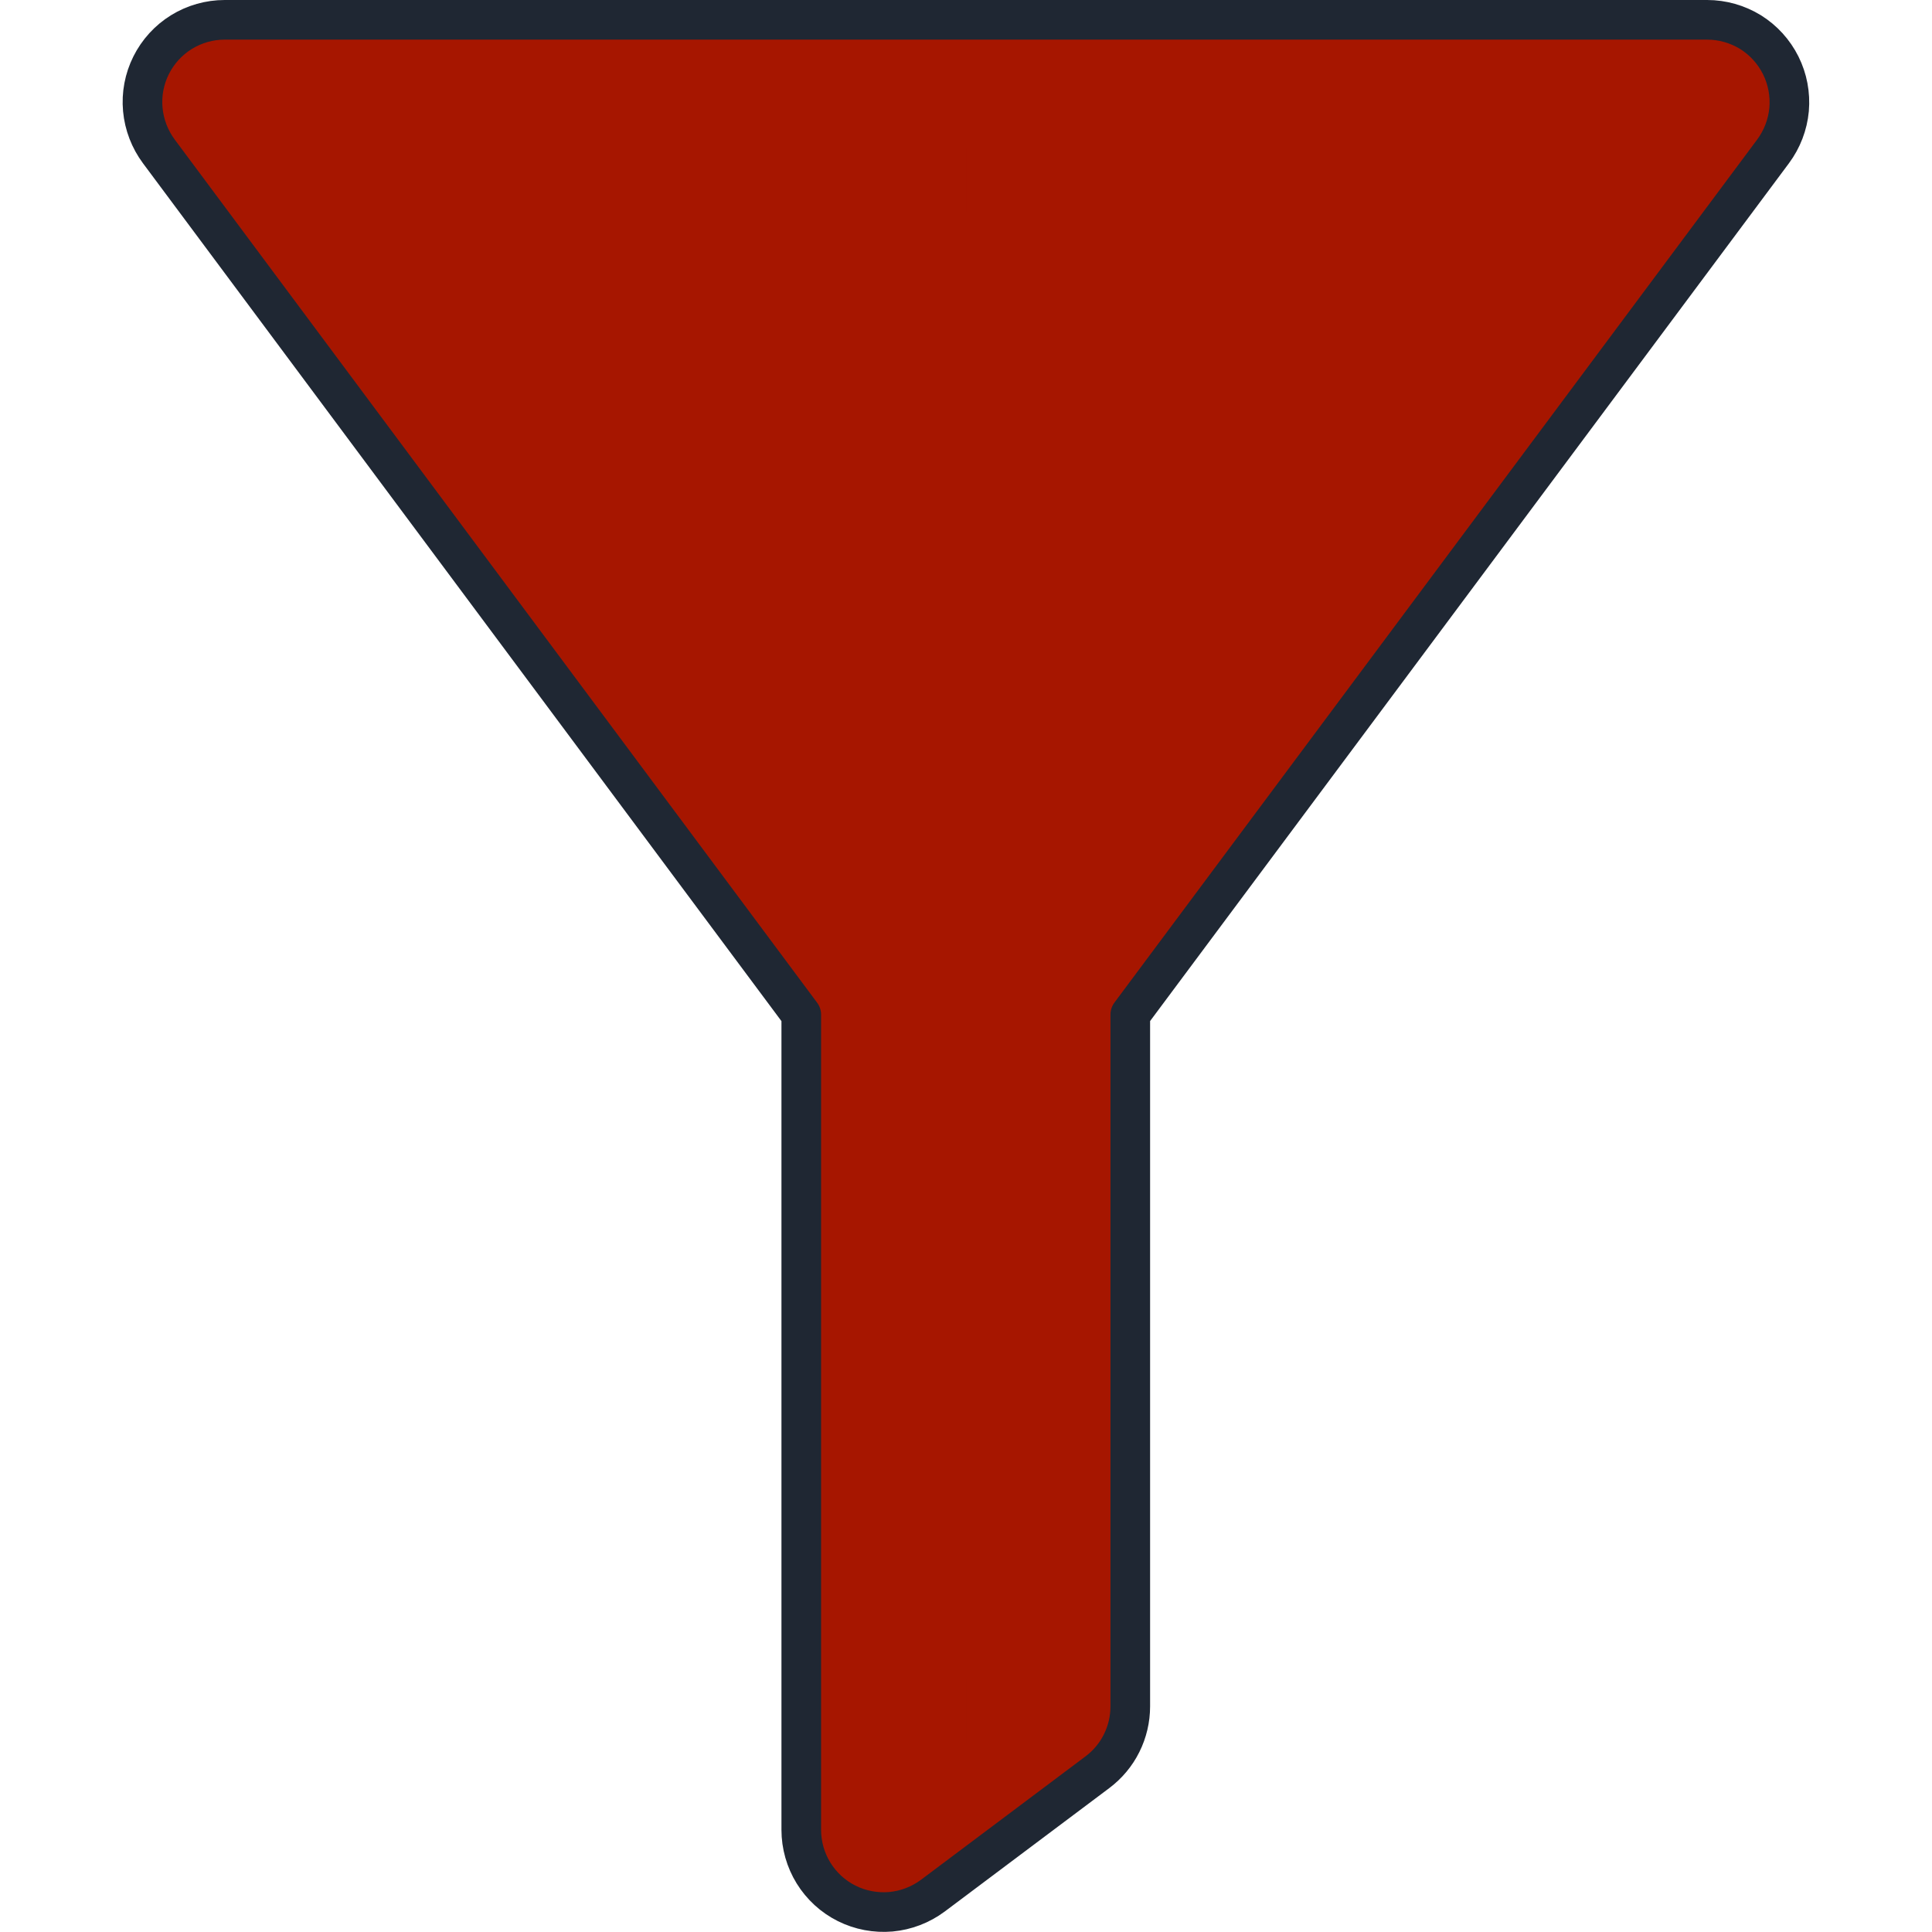
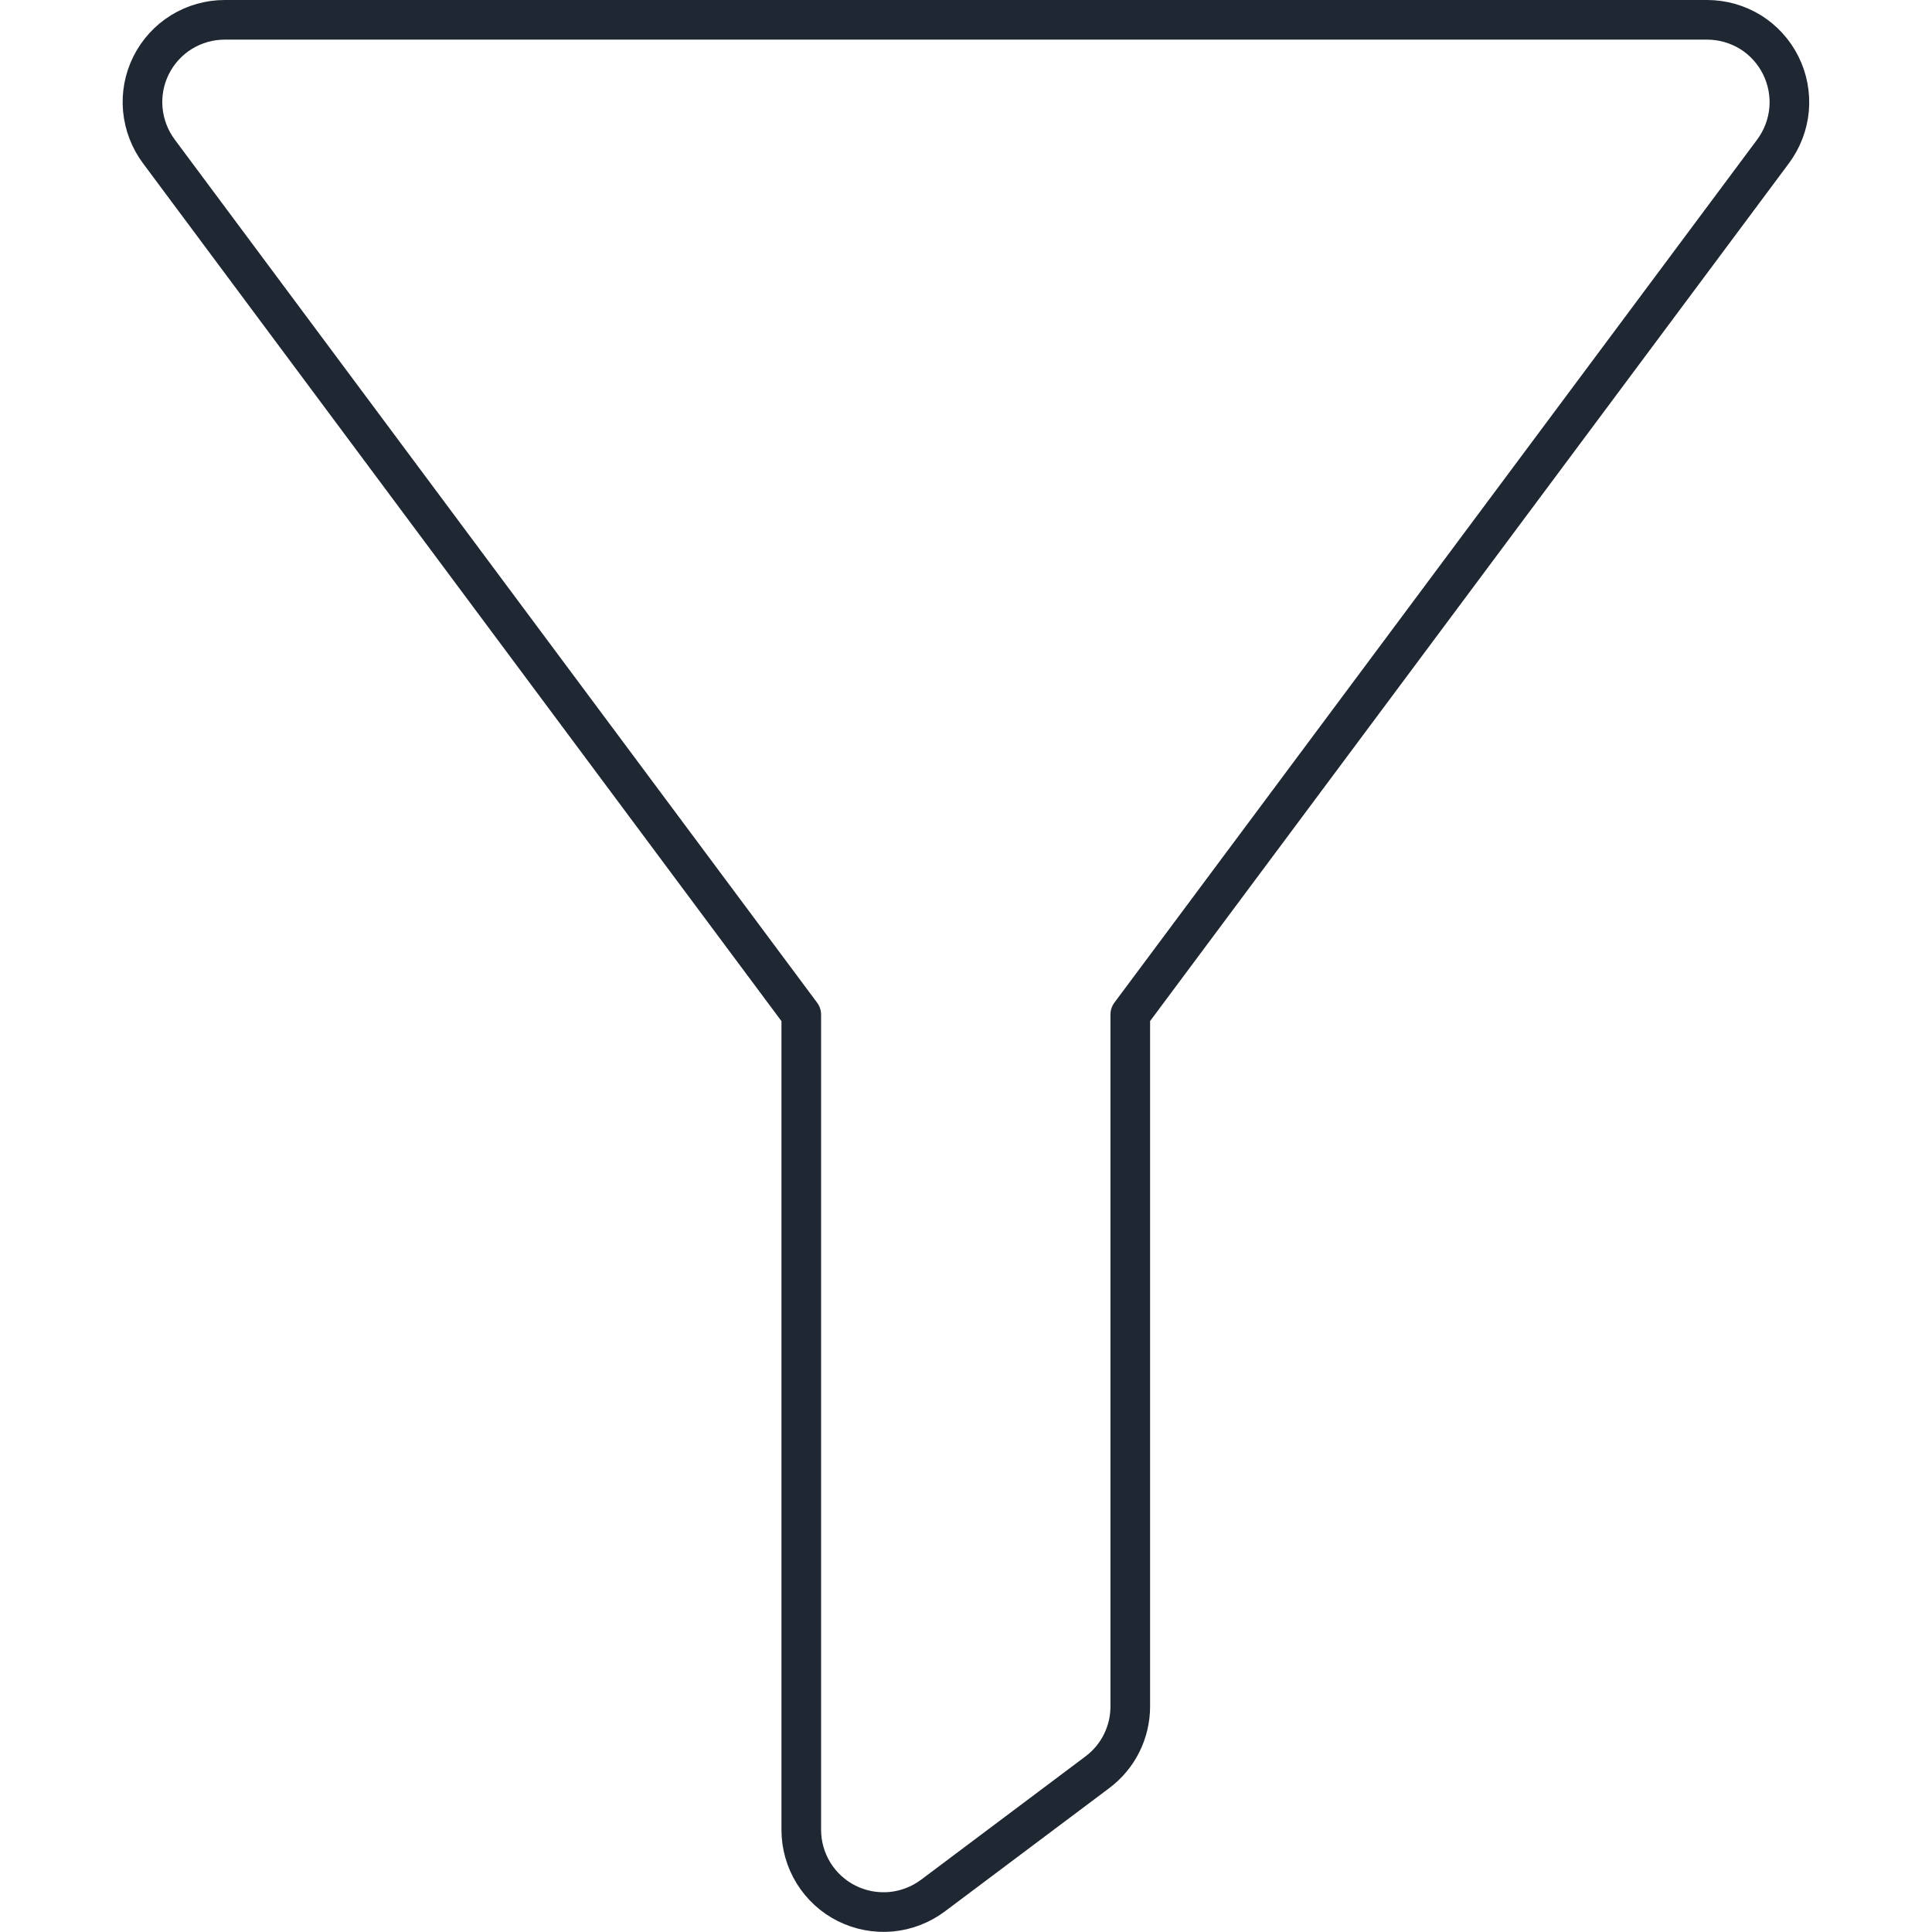
<svg xmlns="http://www.w3.org/2000/svg" xmlns:ns1="http://sodipodi.sourceforge.net/DTD/sodipodi-0.dtd" xmlns:ns2="http://www.inkscape.org/namespaces/inkscape" fill="none" viewBox="0 0 100 100" id="Filter-1--Streamline-Ultimate" height="100" width="100" version="1.1" ns1:docname="filtre.svg" ns2:version="1.2.2 (b0a8486541, 2022-12-01)">
  <defs id="defs13" />
  <ns1:namedview id="namedview11" pagecolor="#ffffff" bordercolor="#000000" borderopacity="0.25" ns2:showpageshadow="2" ns2:pageopacity="0.0" ns2:pagecheckerboard="0" ns2:deskcolor="#d1d1d1" showgrid="false" ns2:zoom="3.7822847" ns2:cx="5.2878092" ns2:cy="12.161961" ns2:window-width="2560" ns2:window-height="1371" ns2:window-x="0" ns2:window-y="0" ns2:window-maximized="1" ns2:current-layer="g1942" />
  <desc id="desc2">Filter 1 Streamline Icon: https://streamlinehq.com</desc>
  <g id="g1942" transform="matrix(4.528,0,0,4.528,-4.3,-4.34)">
-     <path fill="#ffef5e" d="M 21.217,2.69 C 21.321,2.55 21.385,2.384 21.401,2.21 21.416,2.036 21.383,1.861 21.305,1.705 21.227,1.549 21.107,1.417 20.959,1.325 20.81,1.234 20.639,1.185 20.464,1.185 H 3.518 c -0.175,0 -0.346,0.049 -0.494,0.14 C 2.875,1.417 2.755,1.549 2.677,1.705 2.599,1.861 2.566,2.036 2.582,2.21 c 0.016,0.174 0.08,0.34 0.184,0.48 L 10.109,12.556 v 9.319 c 0,0.175 0.049,0.346 0.14,0.494 0.092,0.149 0.223,0.269 0.379,0.347 0.156,0.078 0.331,0.111 0.505,0.096 0.174,-0.016 0.34,-0.08 0.48,-0.184 l 1.881,-1.411 c 0.117,-0.088 0.212,-0.201 0.277,-0.332 0.065,-0.13 0.099,-0.275 0.099,-0.421 v -7.909 z" stroke-width="1.026" id="path4" style="fill:#a61600;fill-opacity:1" />
-     <path fill="#fff9bf" d="M 12,1.185 H 3.518 c -0.175,0 -0.346,0.049 -0.494,0.14 C 2.875,1.417 2.755,1.549 2.677,1.705 2.599,1.861 2.566,2.036 2.582,2.21 c 0.016,0.174 0.08,0.34 0.184,0.48 L 10.109,12.556 v 9.319 c 0,0.175 0.049,0.346 0.14,0.494 0.092,0.149 0.223,0.269 0.379,0.347 0.156,0.078 0.331,0.111 0.505,0.096 0.174,-0.016 0.34,-0.08 0.48,-0.184 l 0.386,-0.289 z" stroke-width="1.026" id="path6" style="fill:#a61600;fill-opacity:1" />
    <path stroke="#191919" stroke-linecap="round" stroke-linejoin="round" d="M 21.217,2.69 C 21.321,2.55 21.385,2.384 21.401,2.21 21.416,2.036 21.383,1.861 21.305,1.705 21.227,1.549 21.107,1.417 20.959,1.325 20.81,1.234 20.639,1.185 20.464,1.185 H 3.518 c -0.175,0 -0.346,0.049 -0.494,0.14 C 2.875,1.417 2.755,1.549 2.677,1.705 2.599,1.861 2.566,2.036 2.582,2.21 c 0.016,0.174 0.08,0.34 0.184,0.48 L 10.109,12.556 v 9.319 c 0,0.175 0.049,0.346 0.14,0.494 0.092,0.149 0.223,0.269 0.379,0.347 0.156,0.078 0.331,0.111 0.505,0.096 0.174,-0.016 0.34,-0.08 0.48,-0.184 l 1.881,-1.411 c 0.117,-0.088 0.212,-0.201 0.277,-0.332 0.065,-0.13 0.099,-0.275 0.099,-0.421 v -7.909 z" stroke-width="1" id="path8" style="stroke:#1f2733;stroke-width:0.453;stroke-dasharray:none;stroke-opacity:1" />
  </g>
</svg>